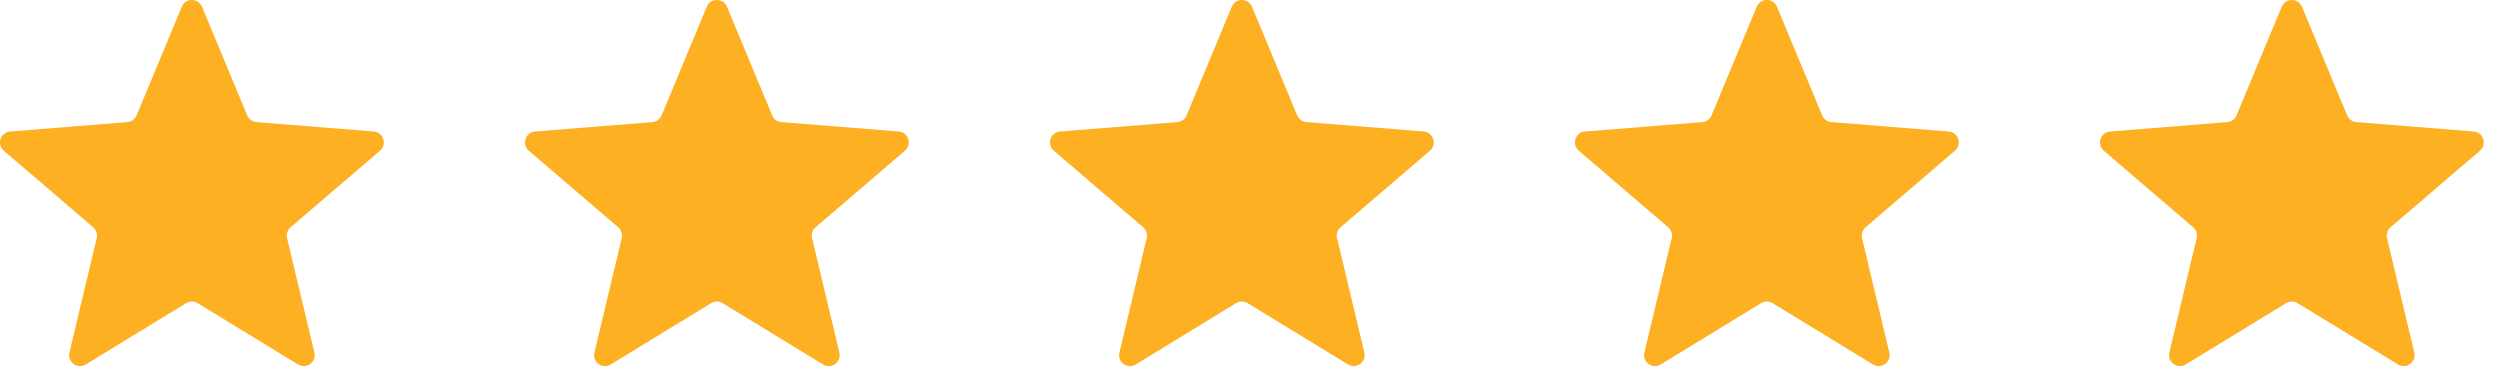
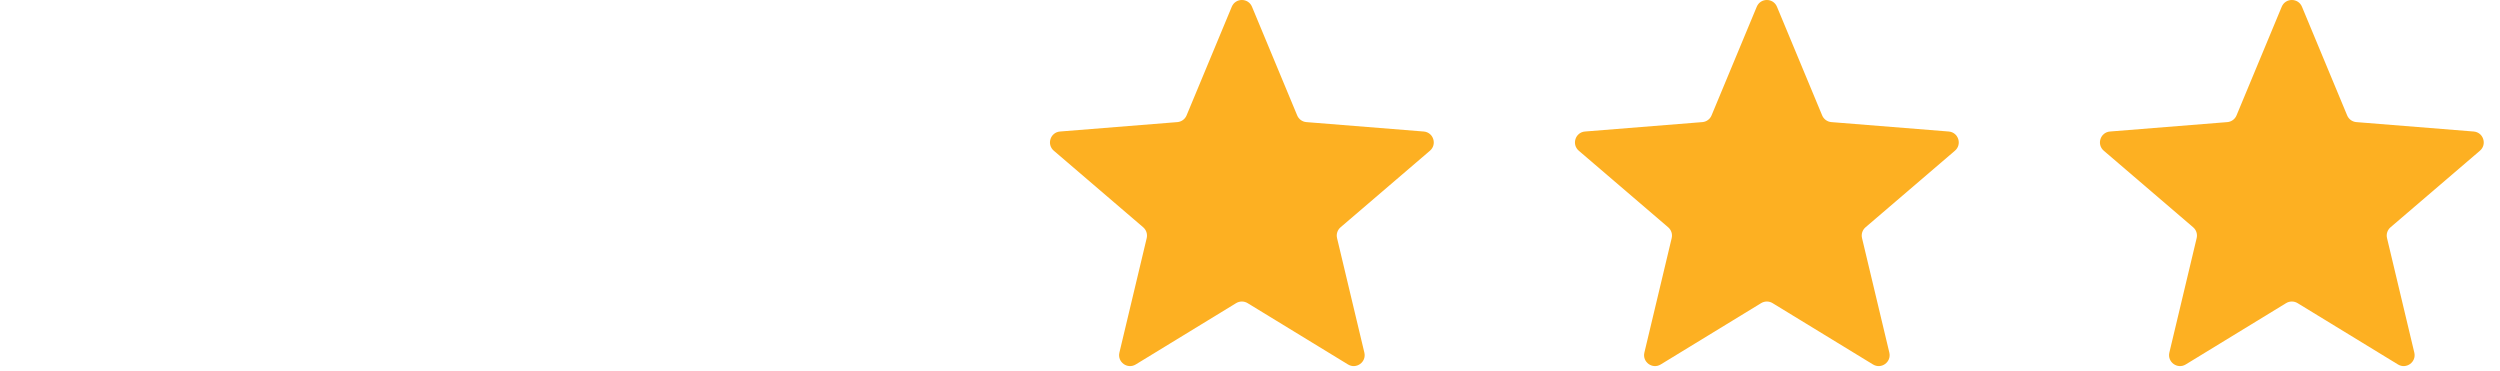
<svg xmlns="http://www.w3.org/2000/svg" fill="none" height="100%" overflow="visible" preserveAspectRatio="none" style="display: block;" viewBox="0 0 101 15" width="100%">
  <g id="Vector">
-     <path d="M7.345 0.272C7.496 -0.091 8.01 -0.091 8.161 0.272L9.987 4.662C10.05 4.815 10.194 4.92 10.36 4.933L15.099 5.313C15.491 5.344 15.649 5.833 15.351 6.089L11.74 9.182C11.614 9.29 11.559 9.459 11.598 9.62L12.701 14.245C12.792 14.627 12.376 14.929 12.041 14.724L7.983 12.246C7.842 12.16 7.664 12.16 7.523 12.246L3.465 14.724C3.13 14.929 2.714 14.627 2.805 14.245L3.908 9.62C3.947 9.459 3.892 9.29 3.766 9.182L0.155 6.089C-0.143 5.833 0.015 5.344 0.407 5.313L5.146 4.933C5.312 4.92 5.455 4.815 5.519 4.662L7.345 0.272Z" fill="#FDB022" />
-     <path d="M28.554 0.272C28.705 -0.091 29.219 -0.091 29.37 0.272L31.196 4.662C31.26 4.815 31.404 4.92 31.569 4.933L36.308 5.313C36.7 5.344 36.859 5.833 36.56 6.089L32.949 9.182C32.824 9.29 32.769 9.459 32.807 9.62L33.91 14.245C34.001 14.627 33.586 14.929 33.25 14.724L29.193 12.246C29.051 12.16 28.873 12.16 28.732 12.246L24.675 14.724C24.339 14.929 23.923 14.627 24.015 14.245L25.118 9.62C25.156 9.459 25.101 9.29 24.975 9.182L21.364 6.089C21.066 5.833 21.225 5.344 21.617 5.313L26.356 4.933C26.521 4.92 26.665 4.815 26.729 4.662L28.554 0.272Z" fill="#FDB022" />
    <path d="M49.764 0.272C49.915 -0.091 50.429 -0.091 50.58 0.272L52.406 4.662C52.469 4.815 52.613 4.92 52.778 4.933L57.517 5.313C57.909 5.344 58.068 5.833 57.77 6.089L54.159 9.182C54.033 9.29 53.978 9.459 54.017 9.62L55.12 14.245C55.211 14.627 54.795 14.929 54.459 14.724L50.402 12.246C50.261 12.16 50.083 12.16 49.941 12.246L45.884 14.724C45.548 14.929 45.133 14.627 45.224 14.245L46.327 9.62C46.365 9.459 46.31 9.29 46.185 9.182L42.574 6.089C42.275 5.833 42.434 5.344 42.826 5.313L47.565 4.933C47.73 4.92 47.874 4.815 47.938 4.662L49.764 0.272Z" fill="#FDB022" />
    <path d="M70.973 0.272C71.124 -0.091 71.638 -0.091 71.789 0.272L73.615 4.662C73.679 4.815 73.823 4.92 73.988 4.933L78.727 5.313C79.119 5.344 79.278 5.833 78.979 6.089L75.368 9.182C75.242 9.29 75.187 9.459 75.226 9.62L76.329 14.245C76.42 14.627 76.004 14.929 75.669 14.724L71.611 12.246C71.47 12.16 71.292 12.16 71.151 12.246L67.093 14.724C66.758 14.929 66.342 14.627 66.433 14.245L67.536 9.62C67.575 9.459 67.52 9.29 67.394 9.182L63.783 6.089C63.485 5.833 63.644 5.344 64.035 5.313L68.775 4.933C68.94 4.92 69.084 4.815 69.147 4.662L70.973 0.272Z" fill="#FDB022" />
    <path d="M92.182 0.272C92.333 -0.091 92.848 -0.091 92.999 0.272L94.825 4.662C94.888 4.815 95.032 4.92 95.197 4.933L99.936 5.313C100.328 5.344 100.487 5.833 100.189 6.089L96.578 9.182C96.451 9.29 96.397 9.459 96.436 9.62L97.538 14.245C97.629 14.627 97.213 14.929 96.878 14.724L92.821 12.246C92.68 12.16 92.501 12.16 92.36 12.246L88.303 14.724C87.968 14.929 87.552 14.627 87.642 14.245L88.745 9.62C88.784 9.459 88.73 9.29 88.603 9.182L84.993 6.089C84.694 5.833 84.853 5.344 85.245 5.313L89.984 4.933C90.149 4.92 90.293 4.815 90.356 4.662L92.182 0.272Z" fill="#FDB022" />
  </g>
</svg>